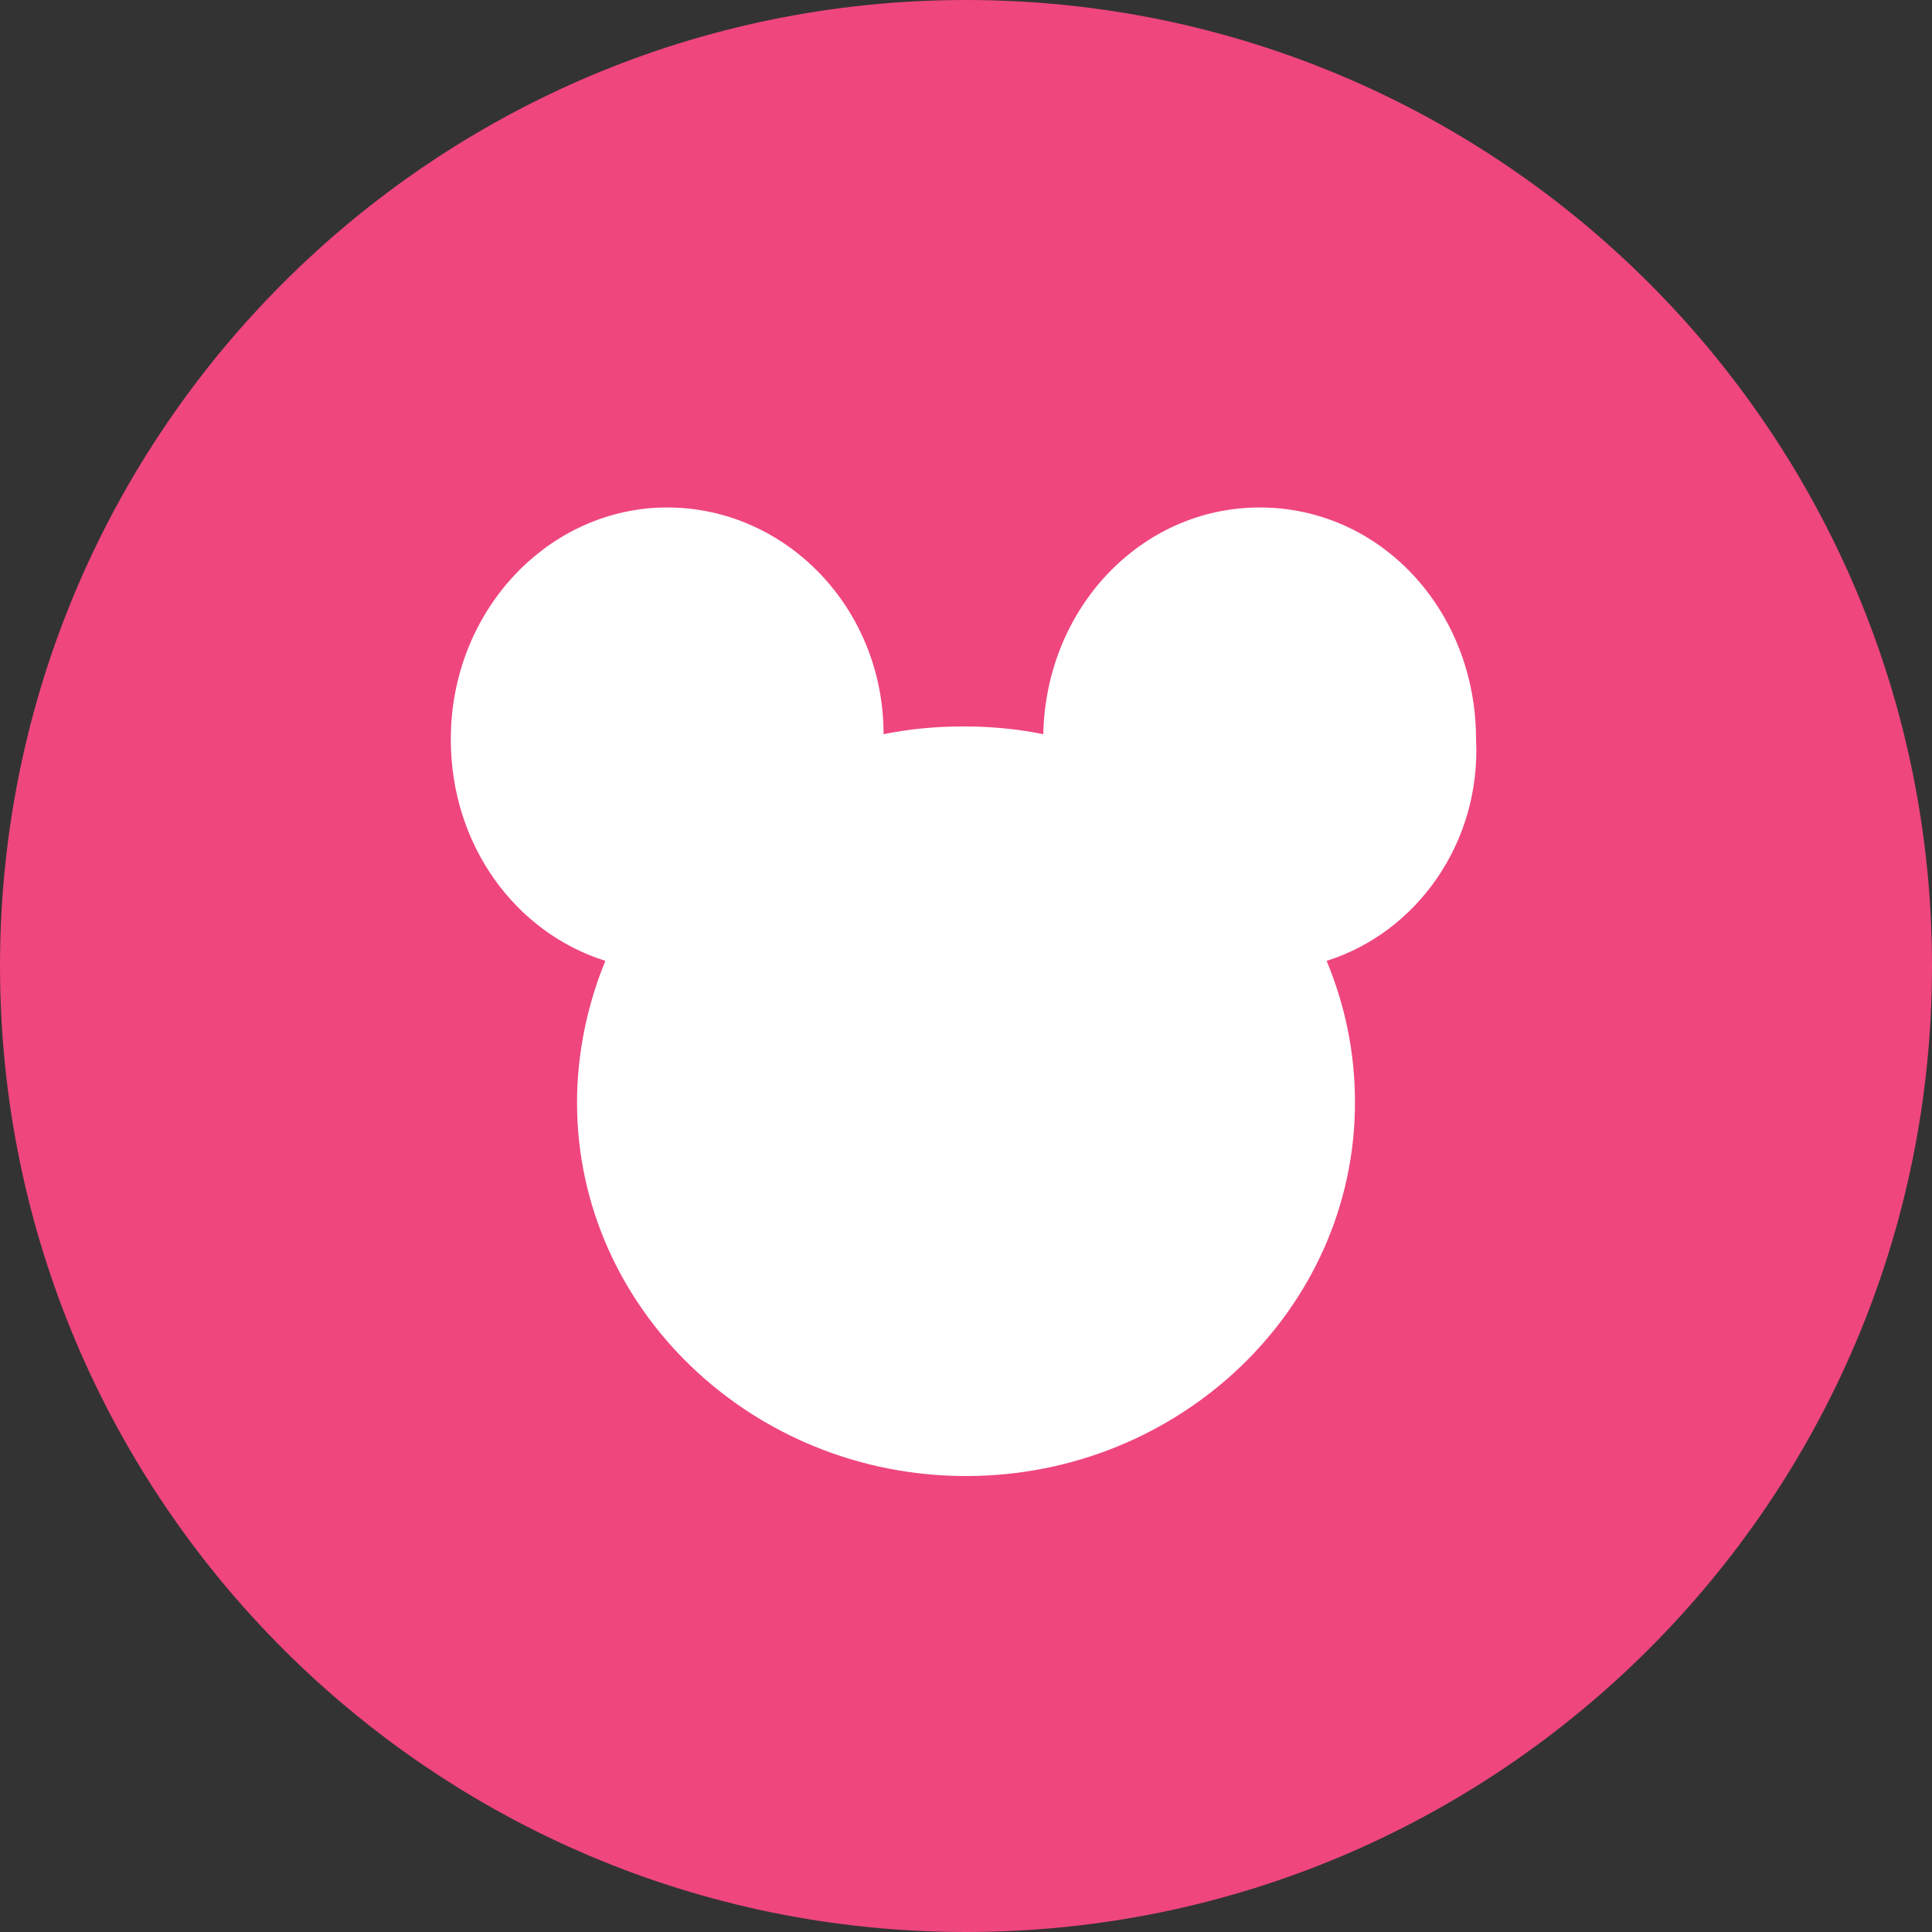
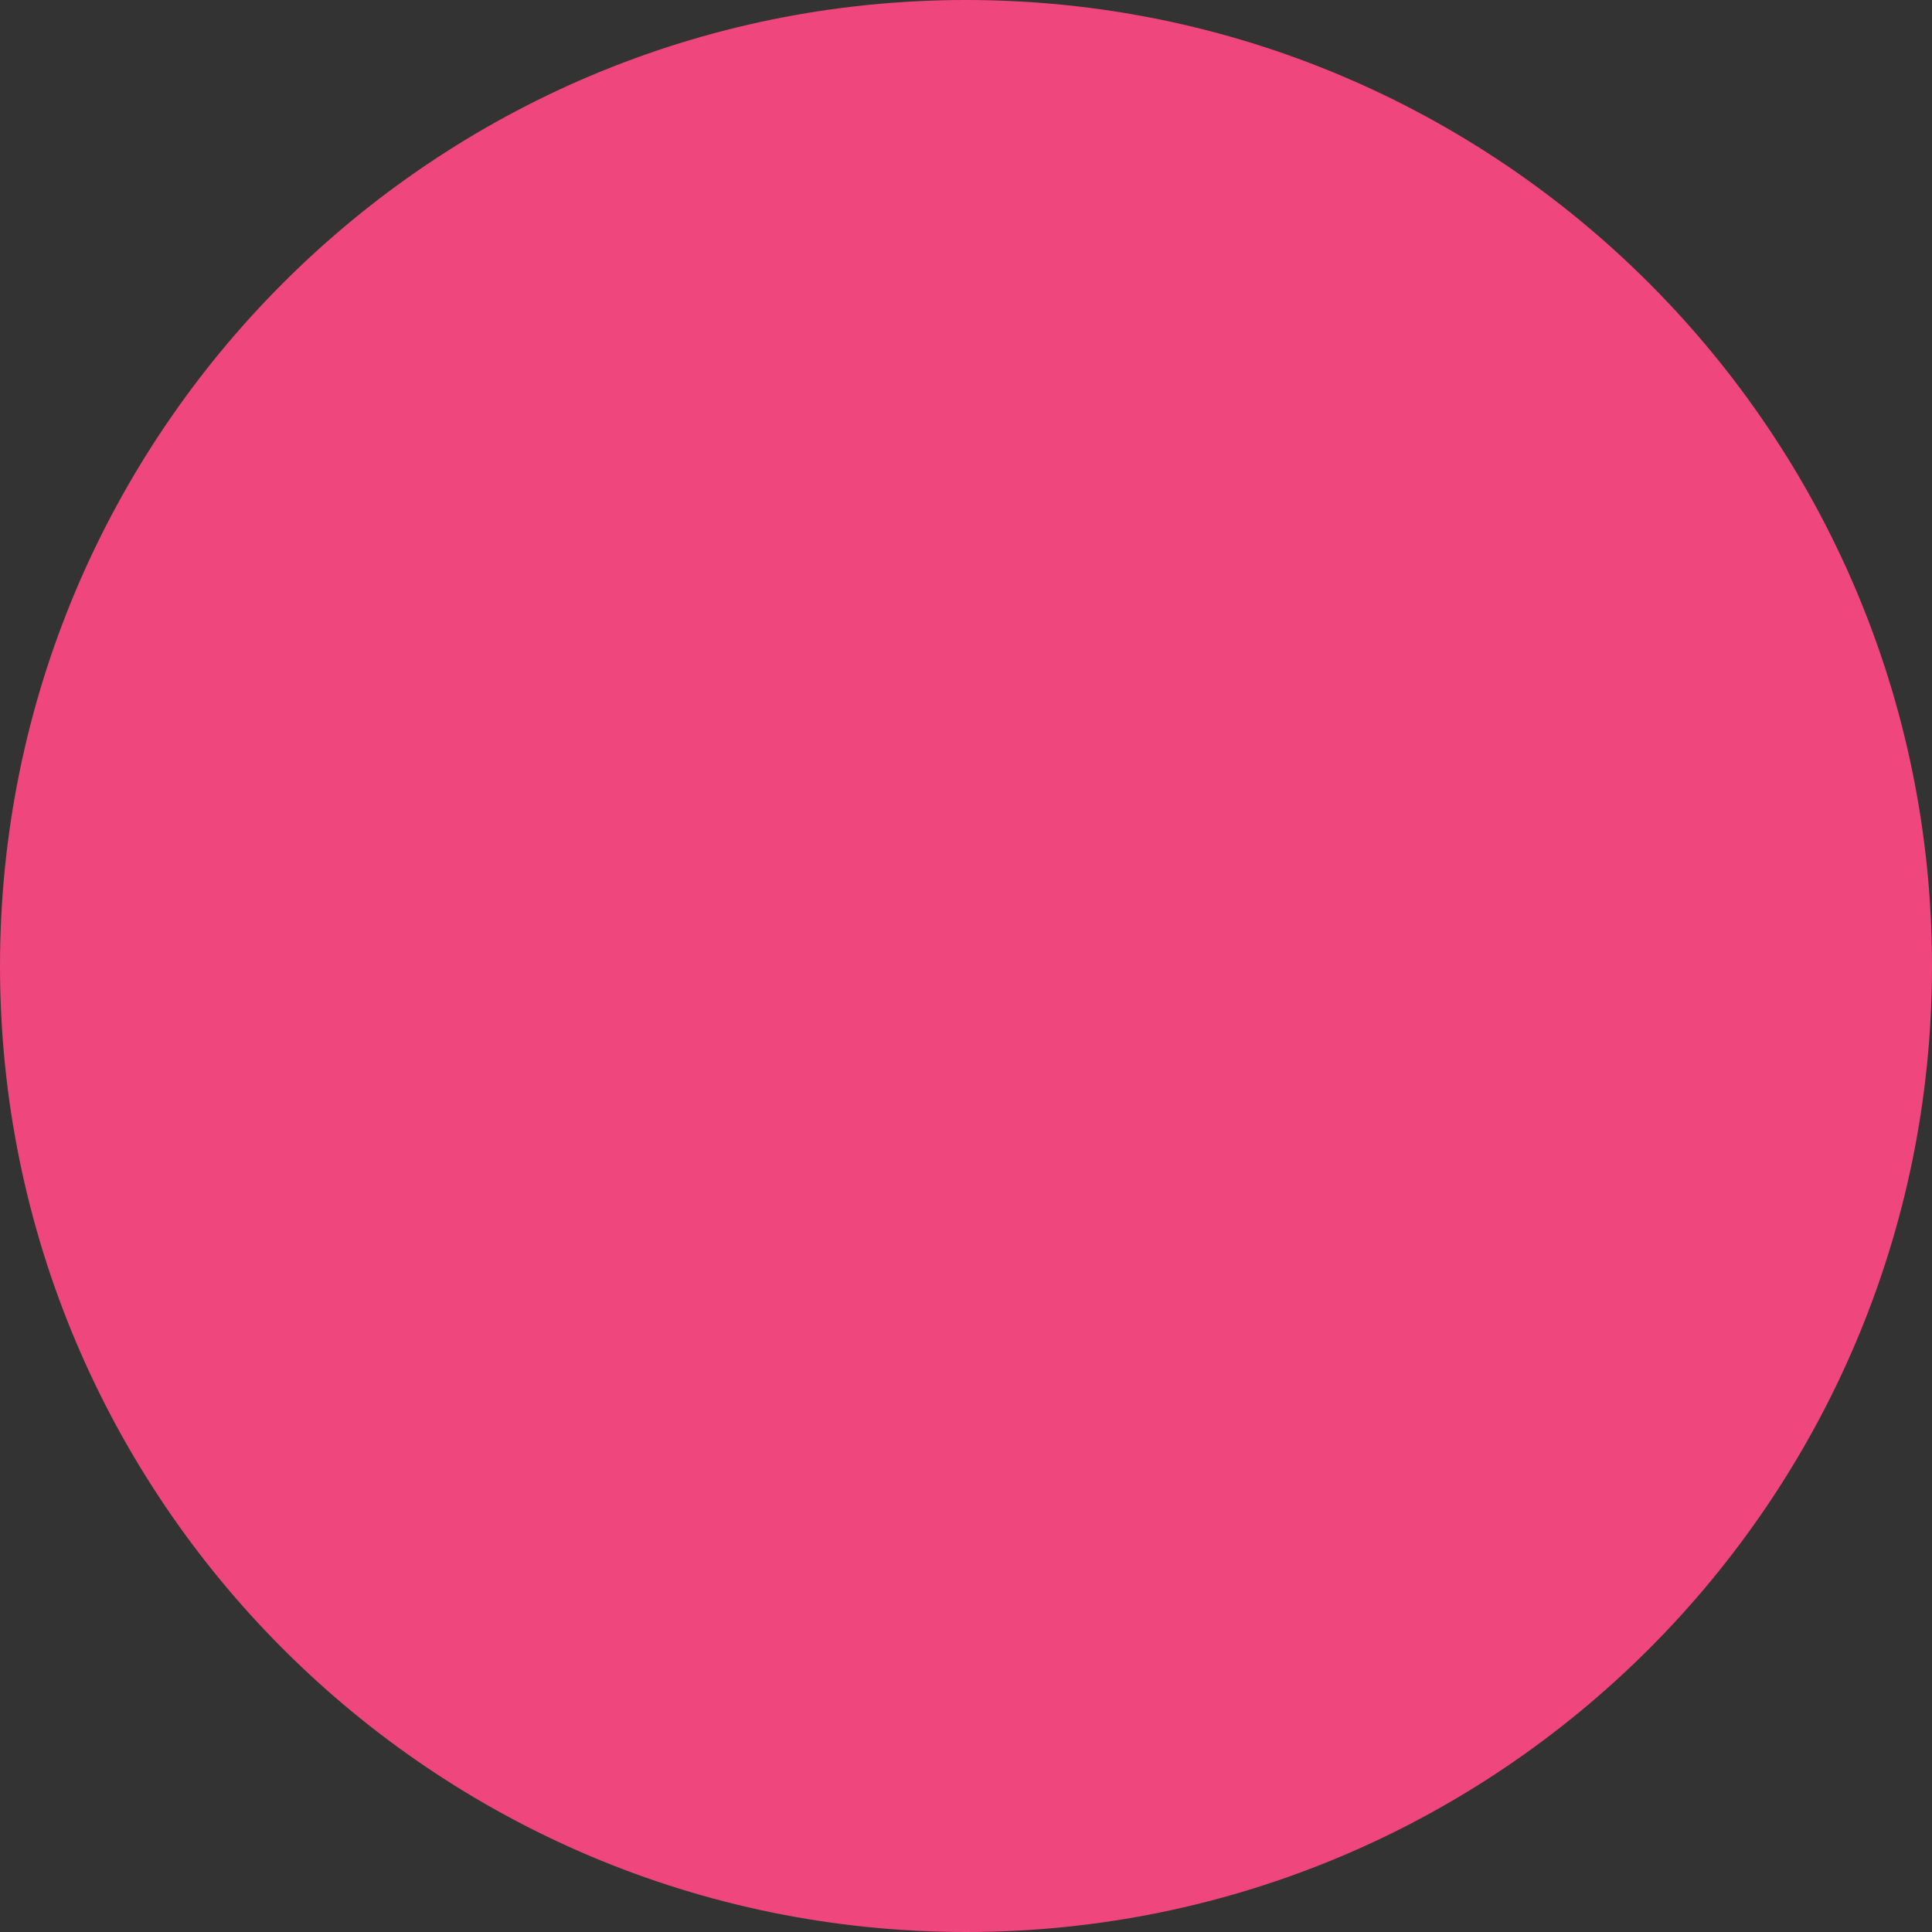
<svg xmlns="http://www.w3.org/2000/svg" version="1.1" id="Layer_1" x="0" y="0" viewBox="-260 383.9 75 75" style="enable-background:new -260 383.9 75 75" xml:space="preserve">
  <rect x="-260" y="383.9" width="75" height="75" fill="#333333" stroke="none" />
  <path d="M-222.5 383.9c-20.7 0-37.5 16.8-37.5 37.5s16.8 37.5 37.5 37.5 37.5-16.8 37.5-37.5-16.8-37.5-37.5-37.5z" style="fill:#ef467d" />
-   <path d="M-208.5 421.2c.7 1.7 1.1 3.5 1.1 5.5 0 8-6.8 14.5-15.1 14.5s-15.1-6.5-15.1-14.5c0-1.9.4-3.8 1.1-5.5-3.5-1.1-6-4.5-6-8.6 0-5 3.8-9 8.4-9 4.6 0 8.4 3.9 8.4 8.8 1-.2 2-.3 3.1-.3s2.1.1 3.1.3c.1-4.9 3.8-8.8 8.4-8.8 4.7 0 8.4 4 8.4 9 .2 4-2.3 7.5-5.8 8.6z" style="fill:#fff" />
</svg>